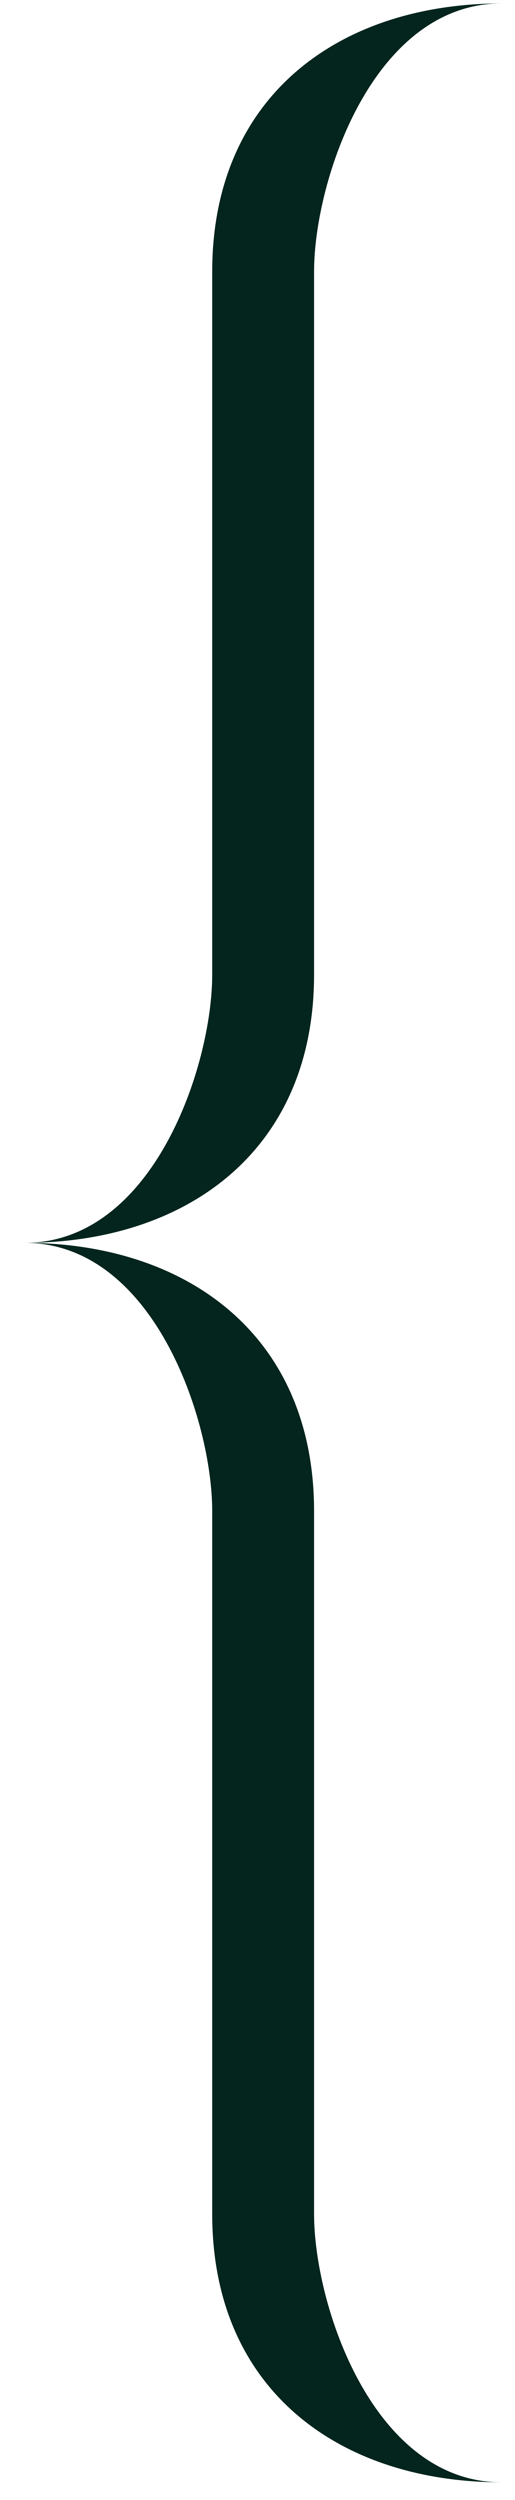
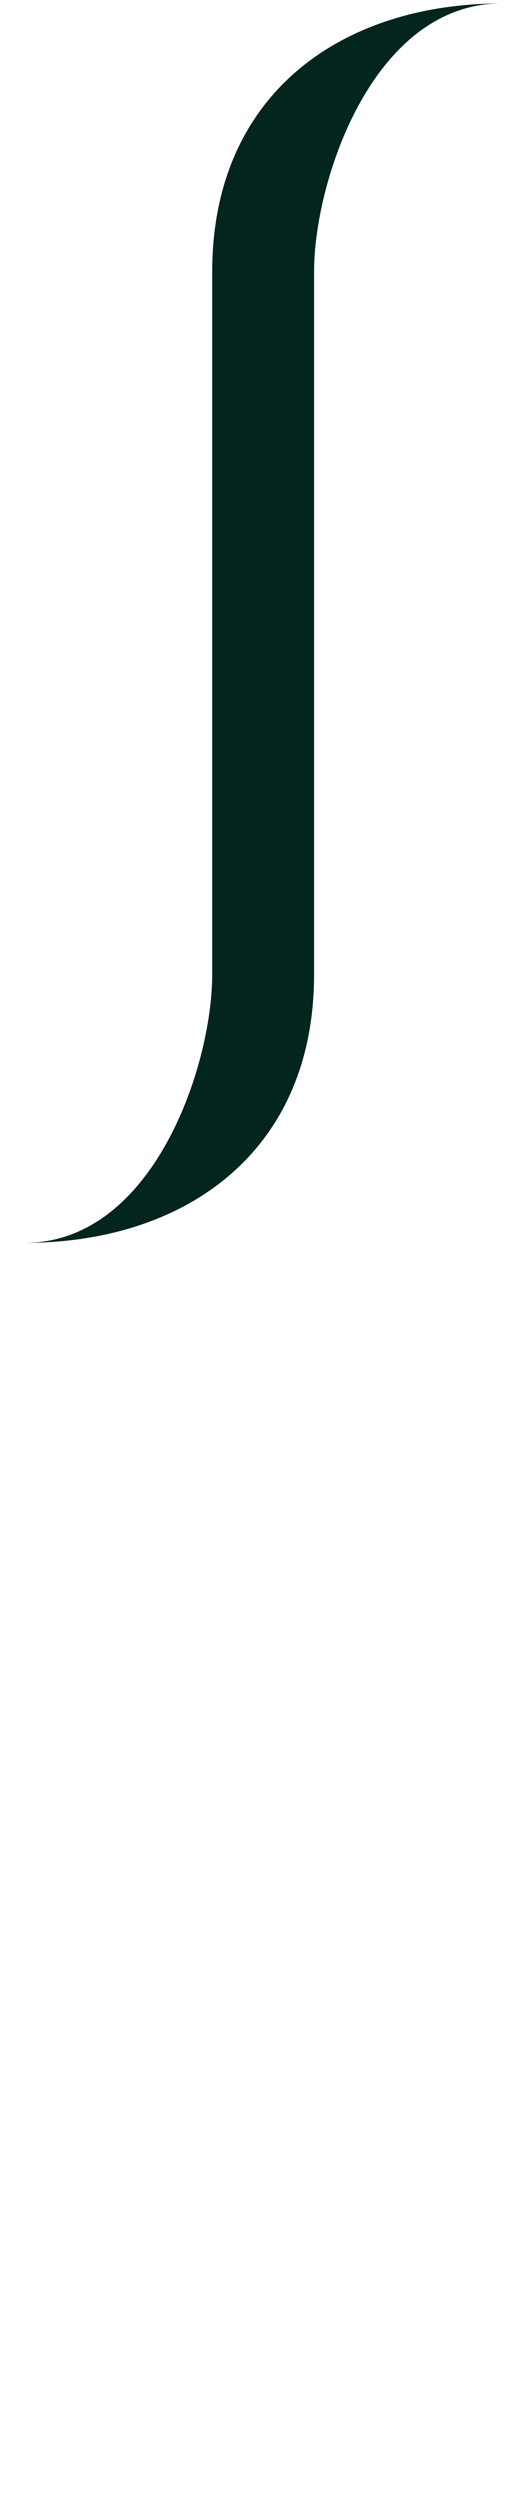
<svg xmlns="http://www.w3.org/2000/svg" width="20" height="97" viewBox="0 0 20 97" fill="none">
  <path fill-rule="evenodd" clip-rule="evenodd" d="M12.197 10.542V37.814C12.197 44.685 7.2 48.223 0.955 48.223C5.952 48.223 8.241 41.352 8.241 37.814V10.542C8.241 3.671 13.238 0.133 19.484 0.133C14.487 0.133 12.197 7.004 12.197 10.542Z" fill="#04251D" />
-   <path fill-rule="evenodd" clip-rule="evenodd" d="M12.197 85.904V58.632C12.197 51.761 7.2 48.223 0.955 48.223C5.952 48.223 8.241 55.094 8.241 58.632V85.904C8.241 92.775 13.238 96.314 19.484 96.314C14.487 96.314 12.197 89.443 12.197 85.904Z" fill="#04251D" />
</svg>